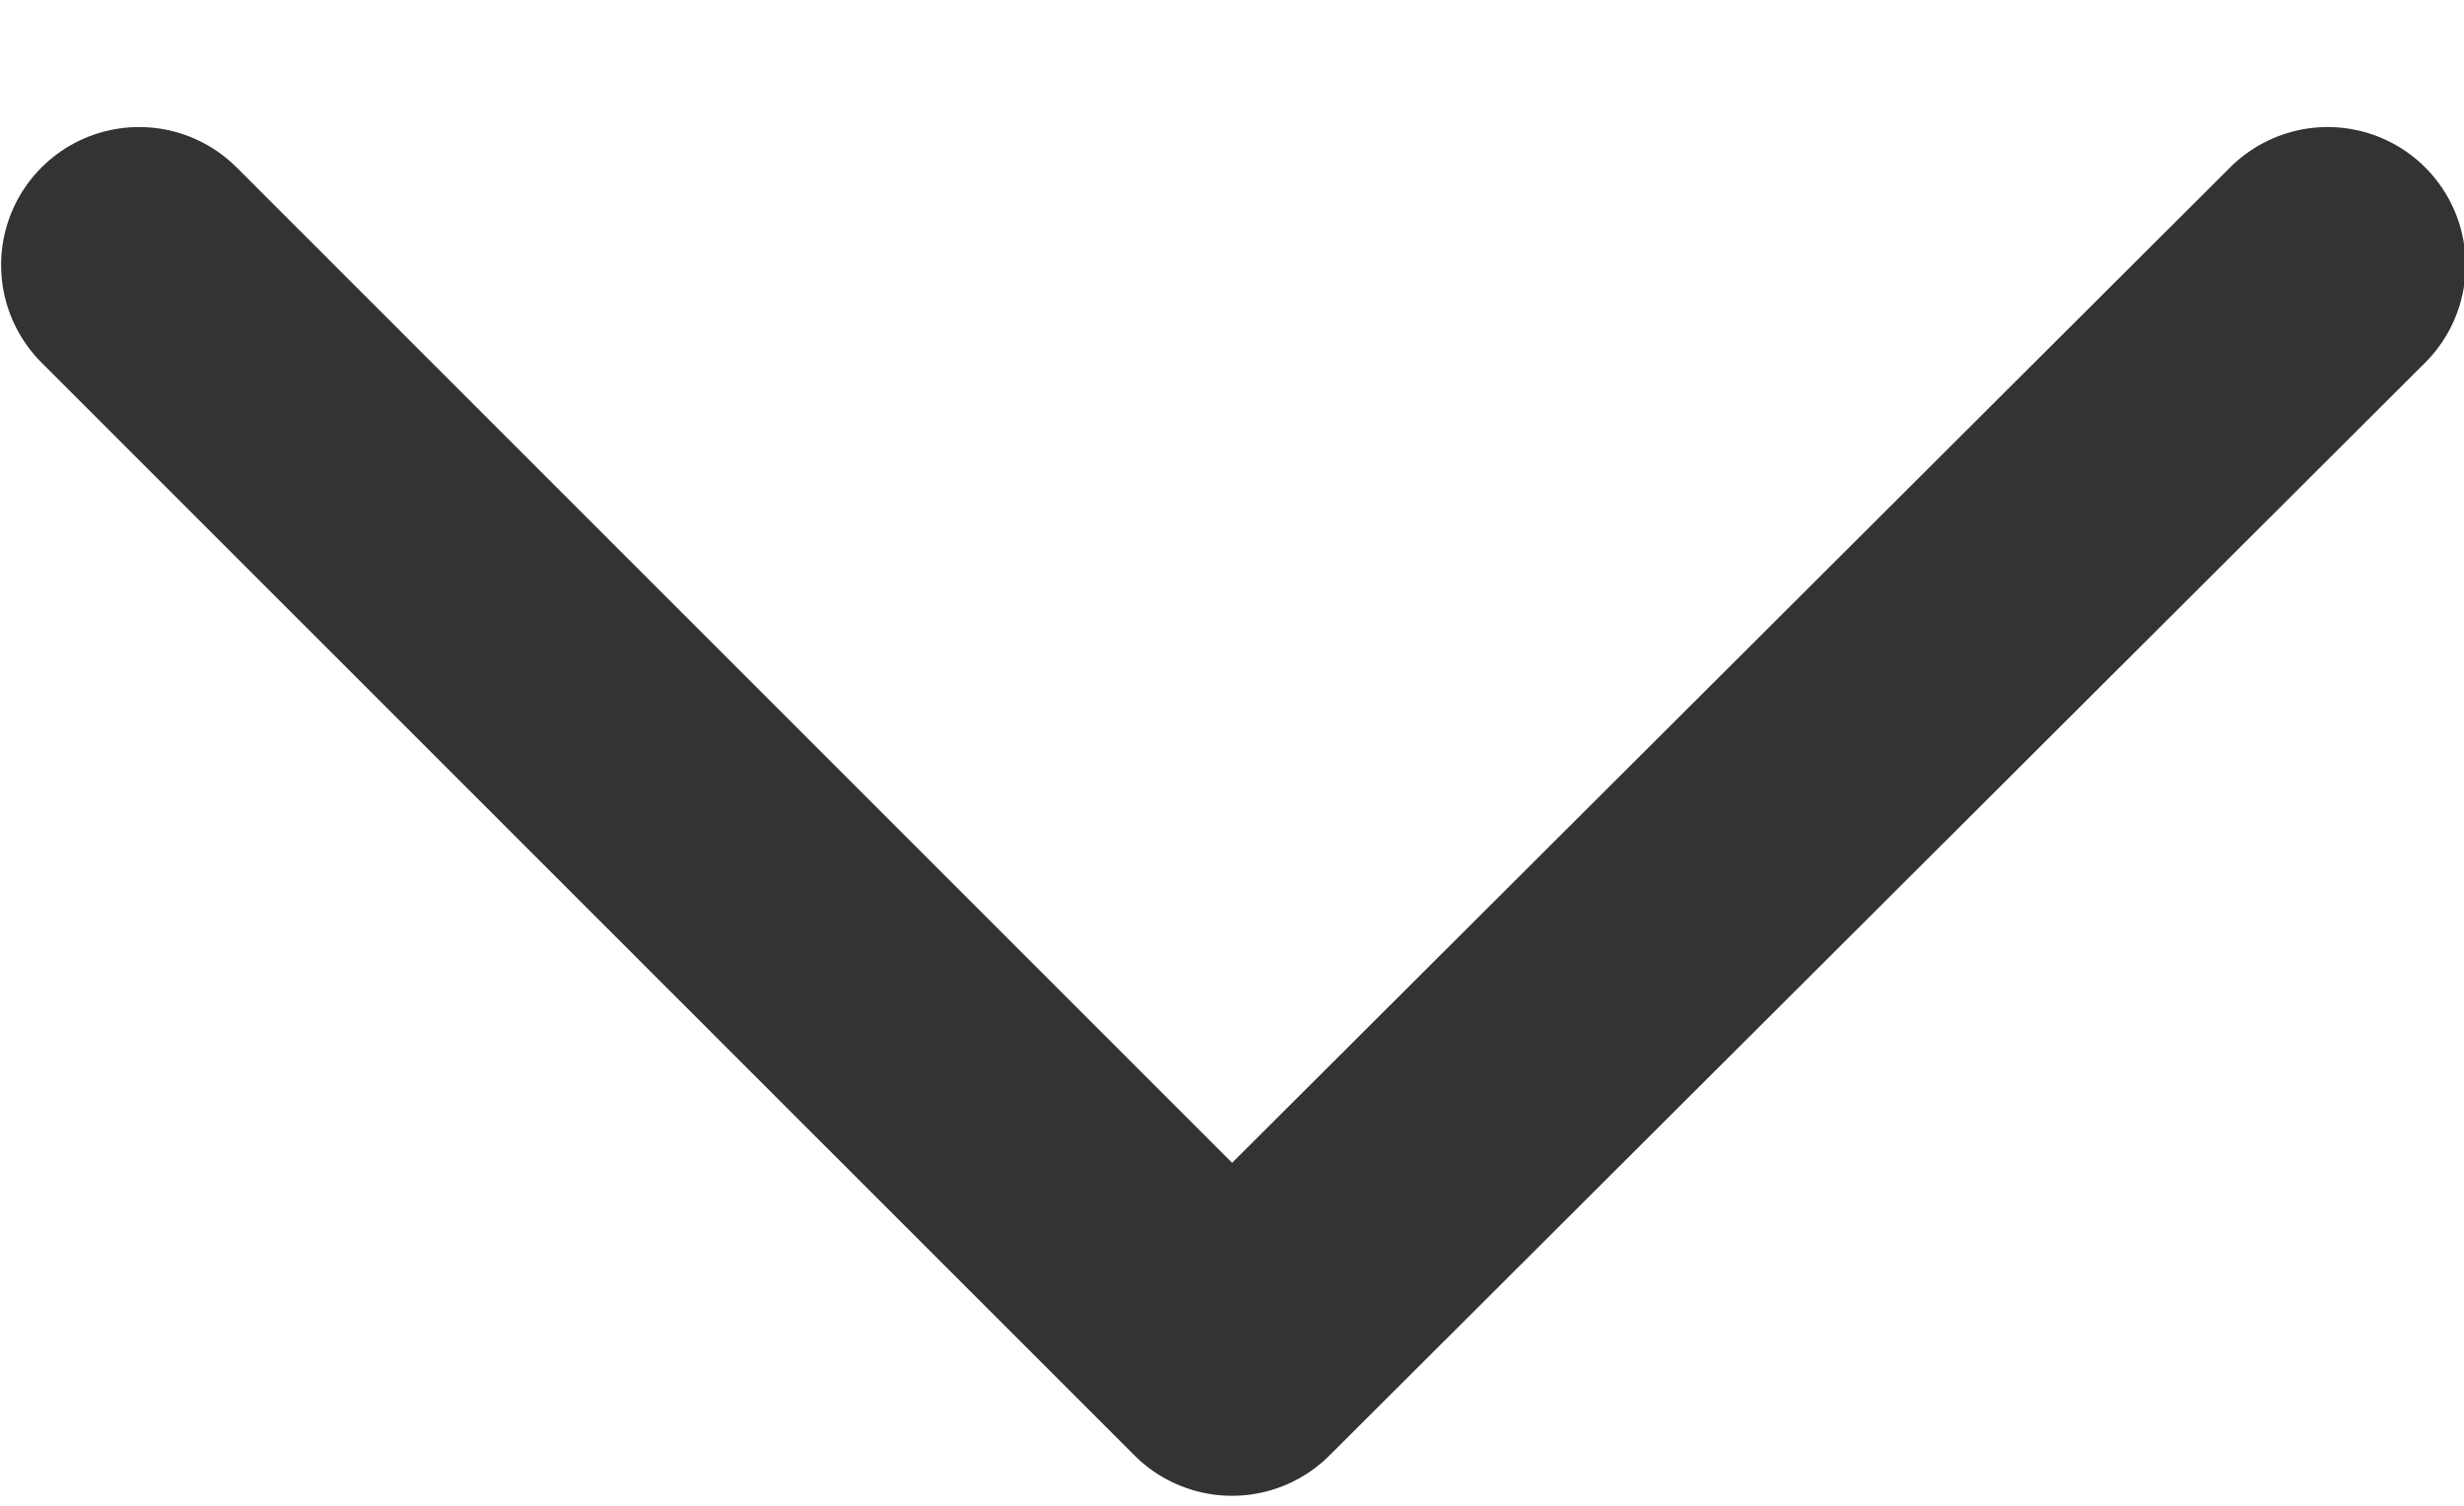
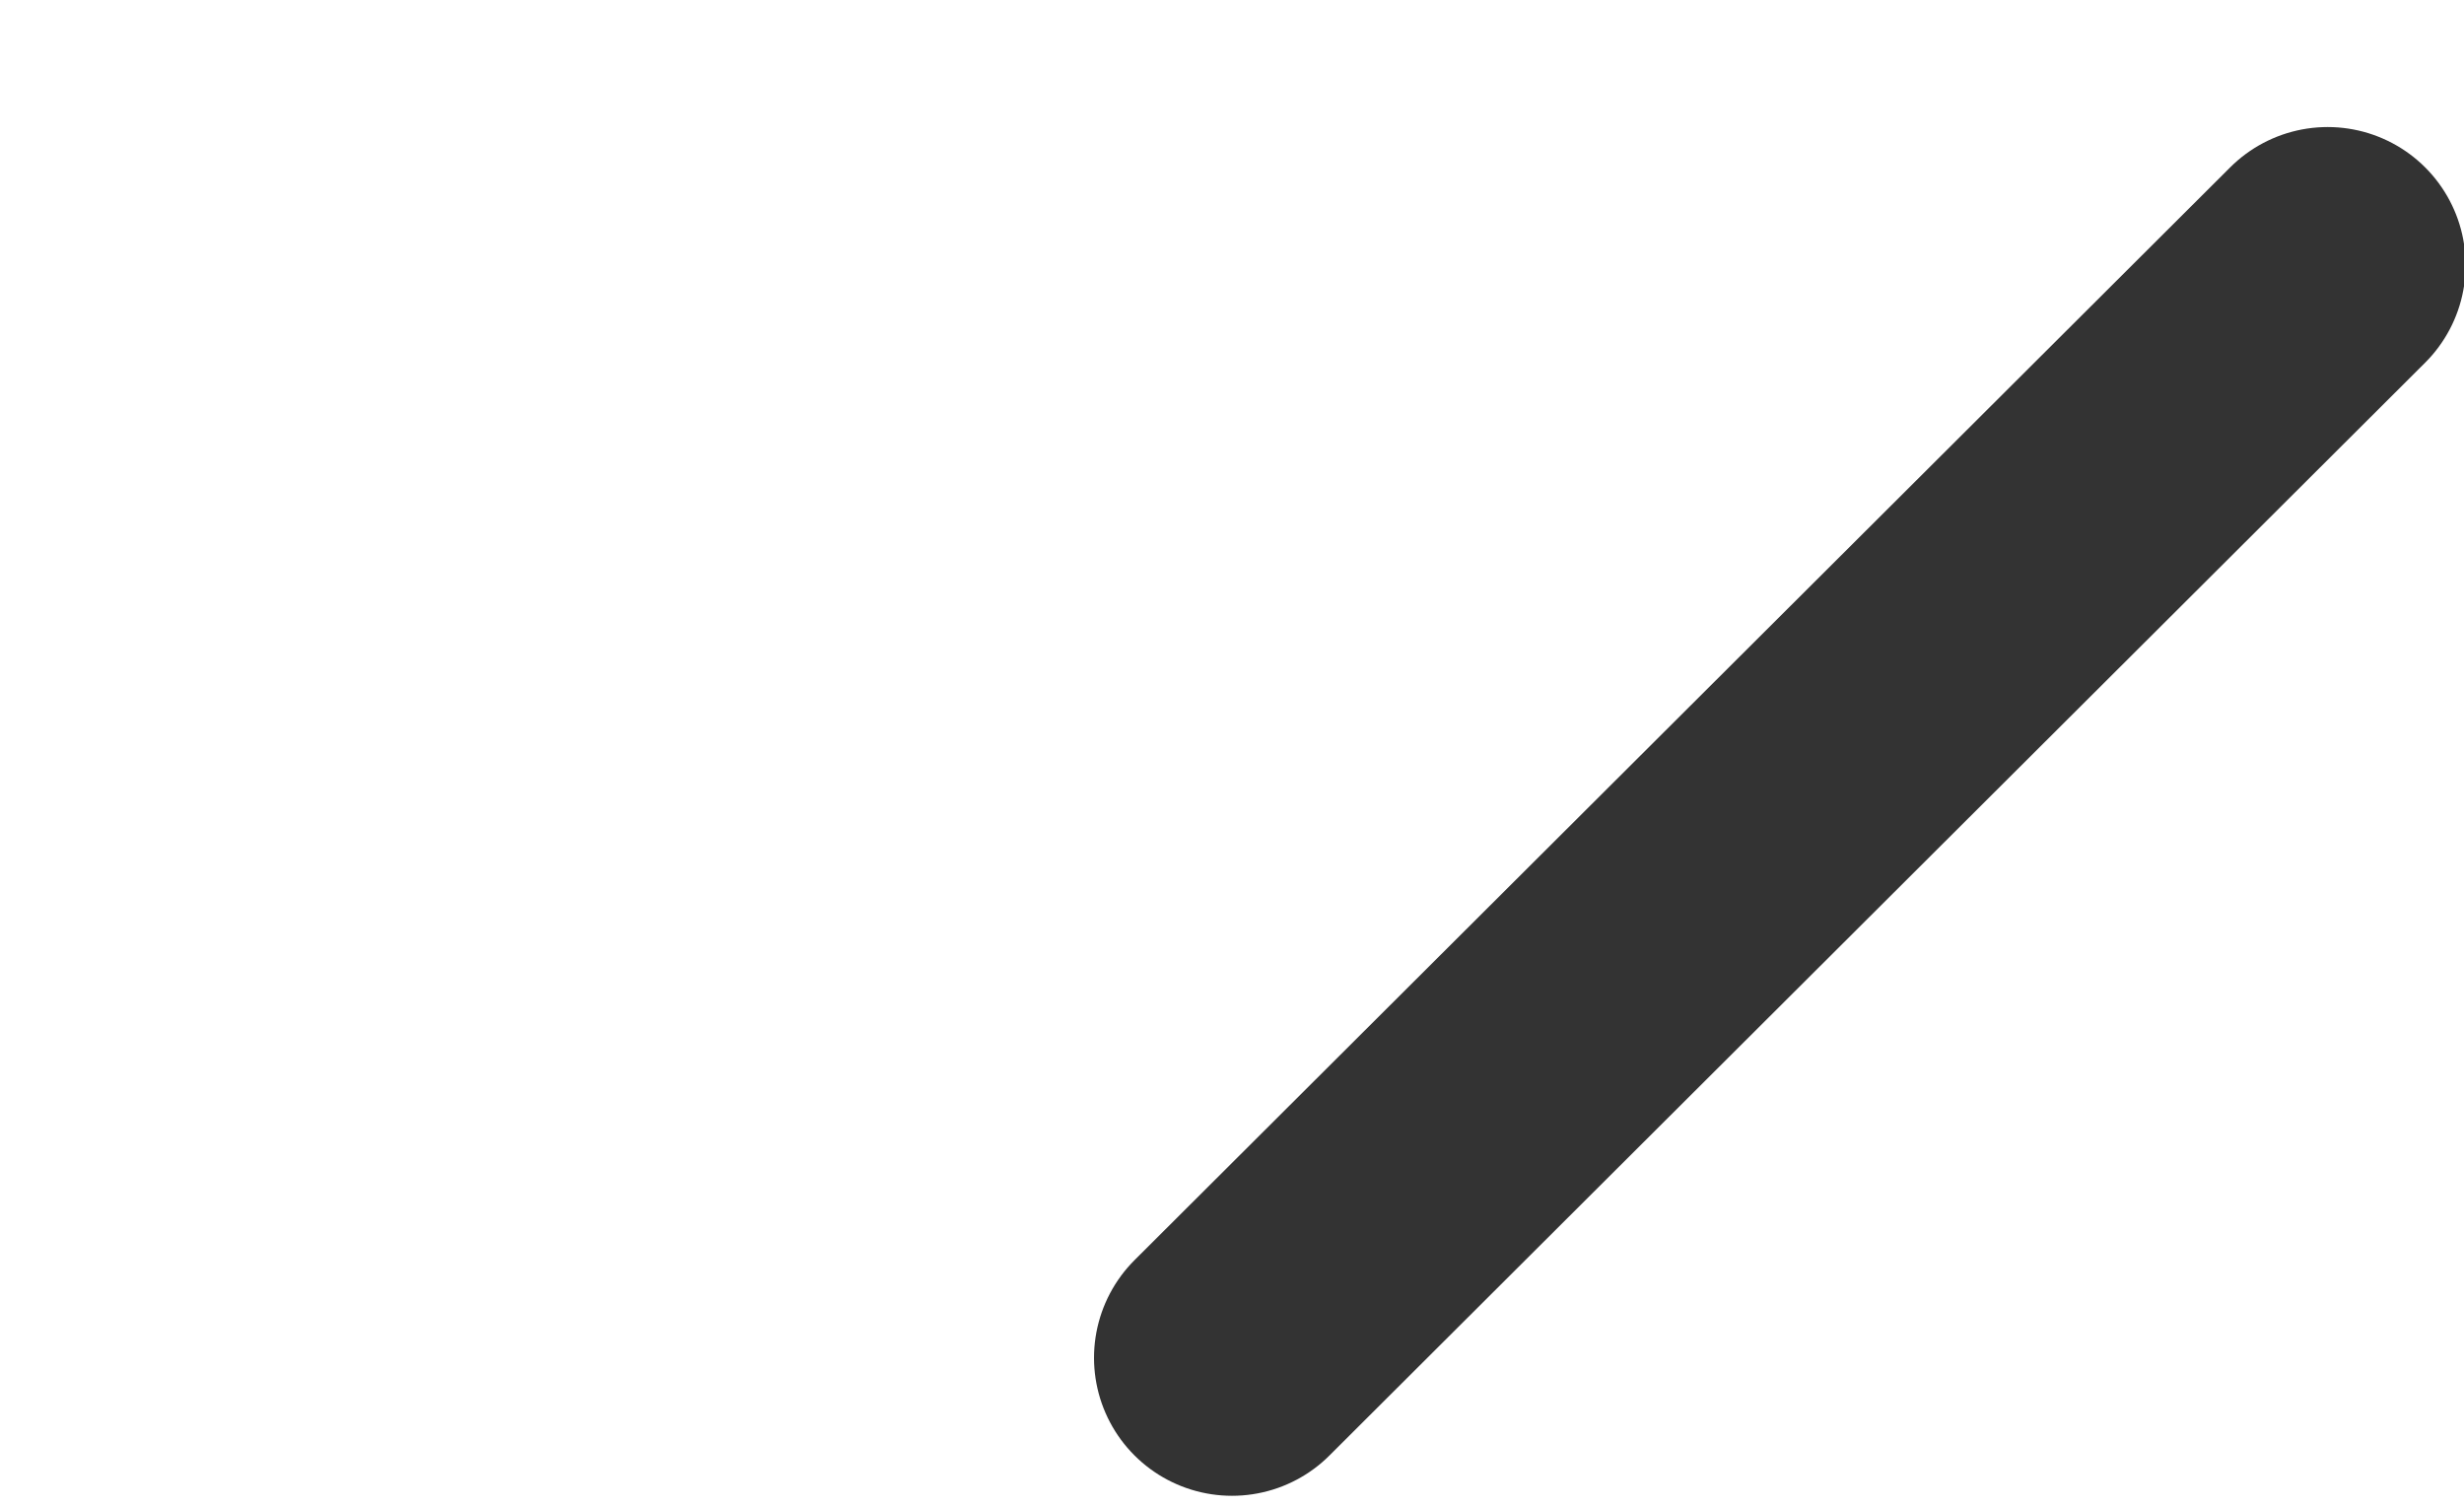
<svg xmlns="http://www.w3.org/2000/svg" width="18" height="11" viewBox="0 0 18 11" fill="none">
-   <path d="M17.004 1.936L9 9.919L1.016 1.936" stroke="#333333" stroke-width="2.016" stroke-linecap="round" stroke-linejoin="round" />
+   <path d="M17.004 1.936L9 9.919" stroke="#333333" stroke-width="2.016" stroke-linecap="round" stroke-linejoin="round" />
</svg>